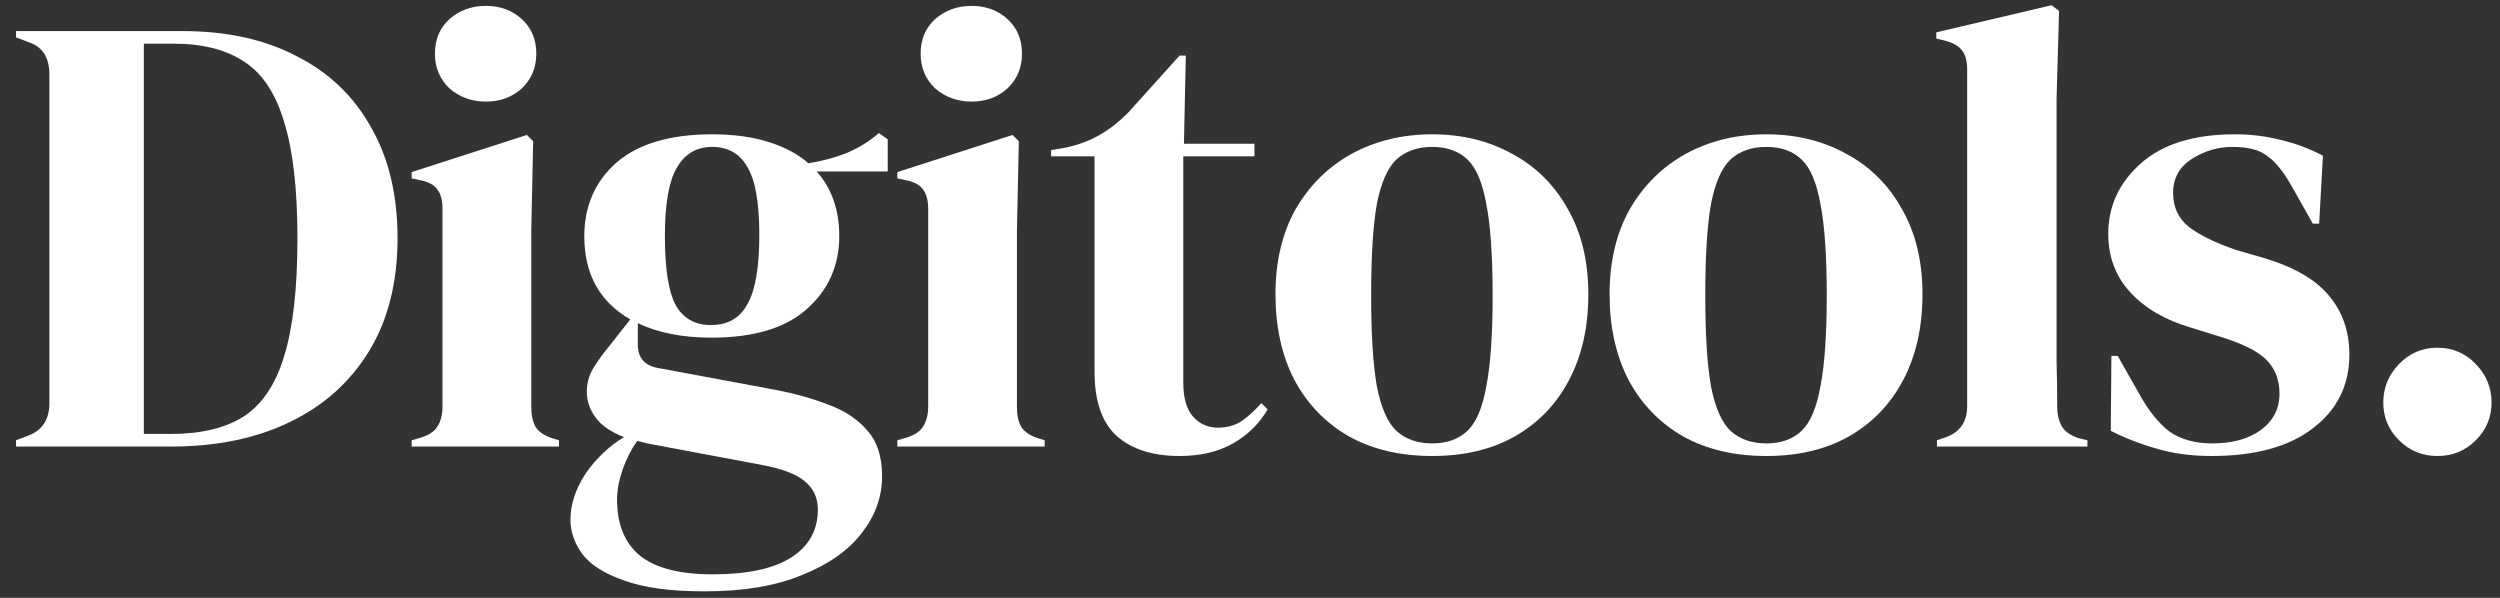
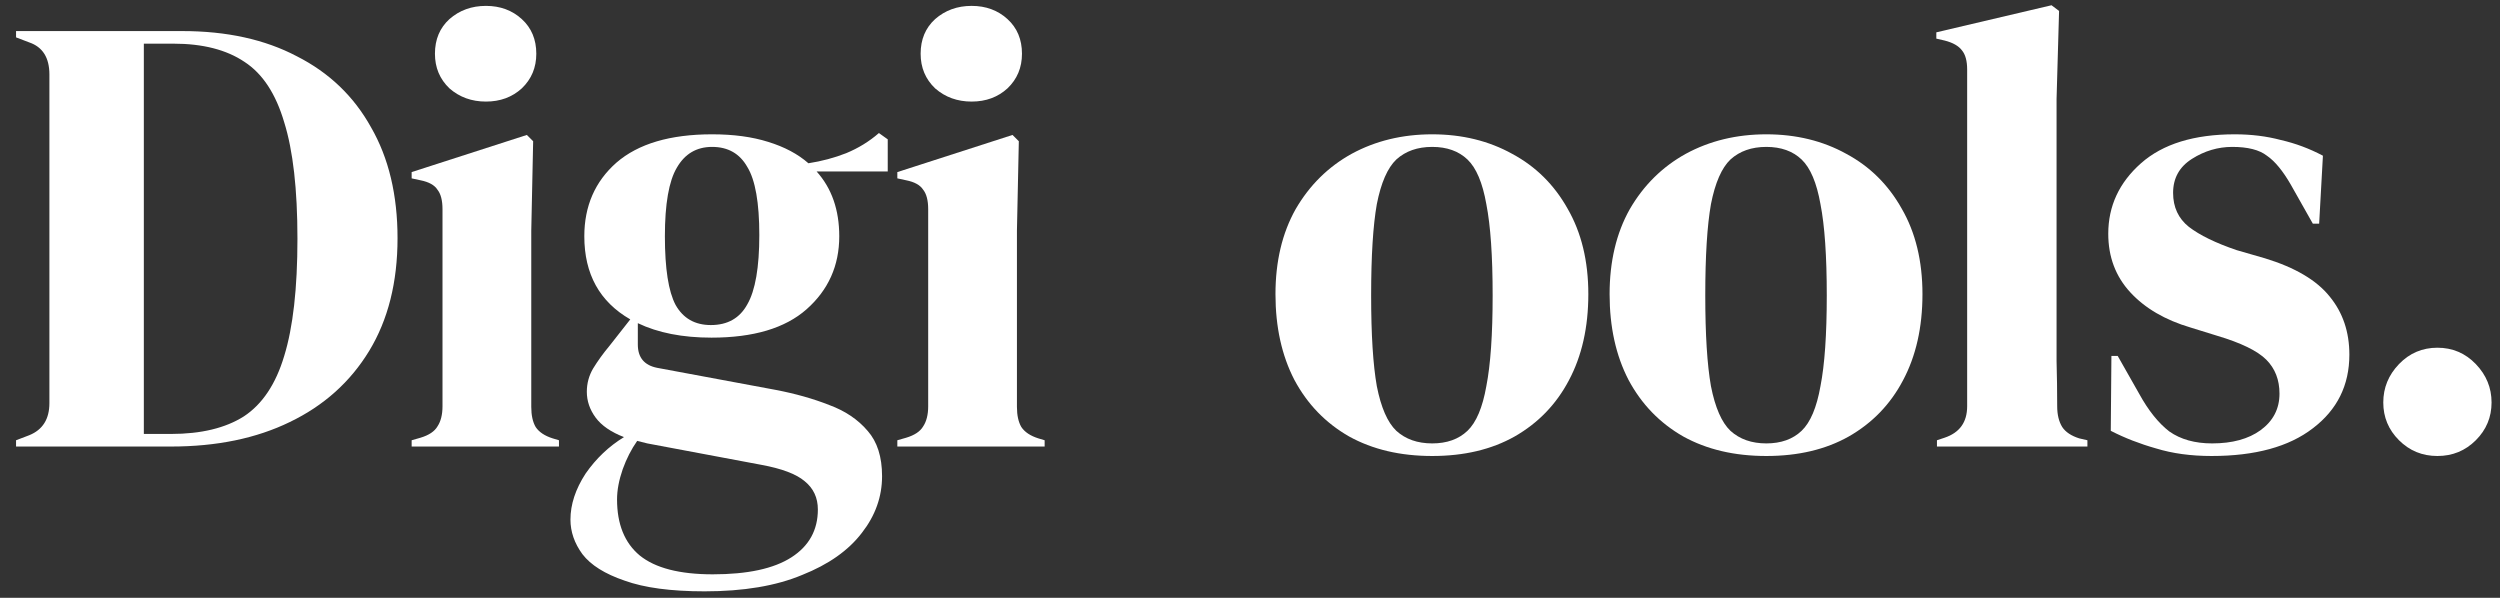
<svg xmlns="http://www.w3.org/2000/svg" width="138" height="33" viewBox="0 0 138 33" fill="none">
  <rect x="0" y="0" width="138" height="33" fill="#333333" stroke="none" />
  <path d="M0.886 24.649V24.302L1.615 24.024C2.357 23.723 2.727 23.132 2.727 22.252V4.113C2.727 3.186 2.357 2.595 1.615 2.341L0.886 2.063V1.715H10.059C12.515 1.715 14.623 2.178 16.384 3.105C18.168 4.009 19.534 5.317 20.484 7.032C21.457 8.723 21.944 10.761 21.944 13.148C21.944 15.58 21.422 17.653 20.38 19.368C19.337 21.082 17.878 22.391 16.002 23.294C14.148 24.198 11.959 24.649 9.434 24.649H0.886ZM7.94 23.954H9.434C11.102 23.954 12.445 23.63 13.465 22.982C14.484 22.31 15.226 21.198 15.689 19.646C16.175 18.07 16.419 15.916 16.419 13.182C16.419 10.449 16.175 8.306 15.689 6.754C15.226 5.178 14.496 4.067 13.5 3.418C12.504 2.746 11.195 2.41 9.573 2.41H7.94V23.954Z" fill="white" />
  <path d="M26.824 5.607C26.036 5.607 25.364 5.364 24.808 4.877C24.275 4.368 24.009 3.731 24.009 2.966C24.009 2.178 24.275 1.541 24.808 1.055C25.364 0.568 26.036 0.325 26.824 0.325C27.611 0.325 28.271 0.568 28.804 1.055C29.337 1.541 29.604 2.178 29.604 2.966C29.604 3.731 29.337 4.368 28.804 4.877C28.271 5.364 27.611 5.607 26.824 5.607ZM22.723 24.649V24.302L23.21 24.163C23.673 24.024 23.986 23.816 24.148 23.538C24.333 23.259 24.426 22.889 24.426 22.425V11.549C24.426 11.063 24.333 10.704 24.148 10.472C23.986 10.217 23.673 10.043 23.21 9.951L22.723 9.846V9.499L29.082 7.449L29.43 7.796L29.326 12.731V22.46C29.326 22.924 29.407 23.294 29.569 23.572C29.754 23.85 30.067 24.059 30.507 24.198L30.855 24.302V24.649H22.723Z" fill="white" />
  <path d="M39.273 18.638C37.675 18.638 36.32 18.372 35.208 17.839V19.02C35.208 19.738 35.567 20.167 36.285 20.306L42.818 21.522C43.906 21.73 44.891 22.009 45.771 22.356C46.652 22.68 47.358 23.155 47.891 23.781C48.424 24.383 48.69 25.217 48.69 26.283C48.69 27.418 48.319 28.46 47.578 29.41C46.837 30.383 45.736 31.159 44.277 31.738C42.841 32.34 41.045 32.642 38.891 32.642C37.038 32.642 35.567 32.445 34.478 32.051C33.389 31.68 32.613 31.194 32.15 30.591C31.709 29.989 31.489 29.352 31.489 28.68C31.489 27.846 31.767 27.001 32.323 26.144C32.903 25.31 33.609 24.638 34.443 24.128C33.725 23.85 33.204 23.491 32.879 23.051C32.555 22.611 32.393 22.136 32.393 21.626C32.393 21.163 32.509 20.734 32.74 20.341C32.995 19.924 33.296 19.507 33.644 19.09L34.791 17.63C33.099 16.657 32.254 15.128 32.254 13.043C32.254 11.375 32.845 10.02 34.026 8.978C35.231 7.935 36.991 7.414 39.308 7.414C40.489 7.414 41.52 7.553 42.401 7.831C43.304 8.109 44.045 8.503 44.624 9.012C45.366 8.897 46.061 8.711 46.709 8.456C47.381 8.178 47.984 7.808 48.516 7.344L49.003 7.692V9.464H45.076C45.91 10.391 46.327 11.584 46.327 13.043C46.327 14.665 45.725 16.009 44.52 17.074C43.339 18.117 41.59 18.638 39.273 18.638ZM39.239 17.943C40.165 17.943 40.837 17.561 41.254 16.796C41.694 16.032 41.914 14.758 41.914 12.974C41.914 11.19 41.694 9.939 41.254 9.221C40.837 8.48 40.188 8.109 39.308 8.109C38.451 8.109 37.802 8.491 37.362 9.256C36.922 9.997 36.702 11.259 36.702 13.043C36.702 14.827 36.899 16.09 37.292 16.831C37.709 17.572 38.358 17.943 39.239 17.943ZM34.061 27.568C34.061 28.935 34.478 29.966 35.312 30.661C36.169 31.356 37.513 31.703 39.343 31.703C41.266 31.703 42.713 31.391 43.686 30.765C44.659 30.14 45.146 29.259 45.146 28.124C45.146 27.476 44.903 26.954 44.416 26.561C43.953 26.167 43.154 25.866 42.018 25.657L35.729 24.476C35.544 24.429 35.358 24.383 35.173 24.337C34.849 24.8 34.582 25.321 34.374 25.9C34.165 26.503 34.061 27.059 34.061 27.568Z" fill="white" />
  <path d="M53.633 5.607C52.846 5.607 52.174 5.364 51.618 4.877C51.085 4.368 50.819 3.731 50.819 2.966C50.819 2.178 51.085 1.541 51.618 1.055C52.174 0.568 52.846 0.325 53.633 0.325C54.421 0.325 55.081 0.568 55.614 1.055C56.147 1.541 56.413 2.178 56.413 2.966C56.413 3.731 56.147 4.368 55.614 4.877C55.081 5.364 54.421 5.607 53.633 5.607ZM49.533 24.649V24.302L50.019 24.163C50.483 24.024 50.795 23.816 50.958 23.538C51.143 23.259 51.236 22.889 51.236 22.425V11.549C51.236 11.063 51.143 10.704 50.958 10.472C50.795 10.217 50.483 10.043 50.019 9.951L49.533 9.846V9.499L55.892 7.449L56.239 7.796L56.135 12.731V22.46C56.135 22.924 56.216 23.294 56.378 23.572C56.564 23.85 56.876 24.059 57.317 24.198L57.664 24.302V24.649H49.533Z" fill="white" />
-   <path d="M65.11 25.171C63.627 25.171 62.469 24.8 61.635 24.059C60.824 23.317 60.419 22.136 60.419 20.514V8.63H58.021V8.283L58.855 8.144C59.573 7.982 60.187 7.75 60.697 7.449C61.23 7.148 61.751 6.742 62.26 6.233L65.11 3.07H65.457L65.353 7.935H69.245V8.63H65.318V21.14C65.318 21.951 65.492 22.564 65.84 22.982C66.21 23.398 66.674 23.607 67.23 23.607C67.716 23.607 68.145 23.491 68.515 23.259C68.886 23.005 69.257 22.669 69.627 22.252L69.975 22.599C69.511 23.387 68.874 24.012 68.064 24.476C67.253 24.939 66.268 25.171 65.11 25.171Z" fill="white" />
  <path d="M79.058 25.171C77.297 25.171 75.768 24.812 74.471 24.093C73.174 23.352 72.166 22.31 71.448 20.966C70.753 19.622 70.406 18.047 70.406 16.24C70.406 14.433 70.776 12.87 71.517 11.549C72.282 10.229 73.313 9.209 74.61 8.491C75.931 7.773 77.413 7.414 79.058 7.414C80.703 7.414 82.174 7.773 83.471 8.491C84.768 9.186 85.788 10.194 86.529 11.514C87.293 12.835 87.676 14.41 87.676 16.24C87.676 18.07 87.317 19.657 86.599 21.001C85.903 22.321 84.907 23.352 83.61 24.093C82.336 24.812 80.819 25.171 79.058 25.171ZM79.058 24.476C79.869 24.476 80.517 24.244 81.004 23.781C81.49 23.317 81.838 22.495 82.046 21.314C82.278 20.132 82.394 18.464 82.394 16.31C82.394 14.132 82.278 12.453 82.046 11.271C81.838 10.09 81.49 9.267 81.004 8.804C80.517 8.341 79.869 8.109 79.058 8.109C78.247 8.109 77.587 8.341 77.077 8.804C76.591 9.267 76.232 10.09 76 11.271C75.792 12.453 75.687 14.132 75.687 16.31C75.687 18.464 75.792 20.132 76 21.314C76.232 22.495 76.591 23.317 77.077 23.781C77.587 24.244 78.247 24.476 79.058 24.476Z" fill="white" />
  <path d="M97.502 25.171C95.741 25.171 94.213 24.812 92.915 24.093C91.618 23.352 90.61 22.31 89.892 20.966C89.197 19.622 88.85 18.047 88.85 16.24C88.85 14.433 89.22 12.87 89.962 11.549C90.726 10.229 91.757 9.209 93.054 8.491C94.375 7.773 95.857 7.414 97.502 7.414C99.147 7.414 100.618 7.773 101.915 8.491C103.212 9.186 104.232 10.194 104.973 11.514C105.738 12.835 106.12 14.41 106.12 16.24C106.12 18.07 105.761 19.657 105.043 21.001C104.348 22.321 103.351 23.352 102.054 24.093C100.78 24.812 99.263 25.171 97.502 25.171ZM97.502 24.476C98.313 24.476 98.962 24.244 99.448 23.781C99.934 23.317 100.282 22.495 100.49 21.314C100.722 20.132 100.838 18.464 100.838 16.31C100.838 14.132 100.722 12.453 100.49 11.271C100.282 10.09 99.934 9.267 99.448 8.804C98.962 8.341 98.313 8.109 97.502 8.109C96.691 8.109 96.031 8.341 95.521 8.804C95.035 9.267 94.676 10.09 94.444 11.271C94.236 12.453 94.131 14.132 94.131 16.31C94.131 18.464 94.236 20.132 94.444 21.314C94.676 22.495 95.035 23.317 95.521 23.781C96.031 24.244 96.691 24.476 97.502 24.476Z" fill="white" />
  <path d="M106.92 24.649V24.302L107.337 24.163C108.171 23.885 108.587 23.306 108.587 22.425V3.835C108.587 3.372 108.495 3.024 108.309 2.792C108.124 2.538 107.8 2.352 107.337 2.236L106.885 2.132V1.785L113.244 0.29L113.661 0.603L113.522 5.468V17.352C113.522 18.209 113.522 19.067 113.522 19.924C113.545 20.758 113.557 21.591 113.557 22.425C113.557 22.889 113.649 23.271 113.835 23.572C114.02 23.85 114.333 24.059 114.773 24.198L115.225 24.302V24.649H106.92Z" fill="white" />
  <path d="M122.075 25.171C120.94 25.171 119.92 25.032 119.017 24.754C118.113 24.499 117.279 24.174 116.515 23.781L116.55 19.646H116.897L118.079 21.73C118.588 22.657 119.144 23.352 119.746 23.816C120.372 24.256 121.16 24.476 122.109 24.476C123.221 24.476 124.113 24.233 124.785 23.746C125.48 23.236 125.828 22.564 125.828 21.73C125.828 20.966 125.584 20.341 125.098 19.854C124.611 19.368 123.708 18.927 122.387 18.534L120.928 18.082C119.515 17.665 118.403 17.016 117.592 16.136C116.781 15.256 116.376 14.178 116.376 12.904C116.376 11.375 116.978 10.078 118.183 9.012C119.387 7.947 121.113 7.414 123.36 7.414C124.264 7.414 125.109 7.518 125.897 7.727C126.708 7.912 127.484 8.202 128.225 8.595L128.017 12.348H127.669L126.453 10.194C126.013 9.429 125.573 8.897 125.133 8.595C124.716 8.271 124.079 8.109 123.221 8.109C122.434 8.109 121.692 8.329 120.997 8.769C120.302 9.209 119.955 9.835 119.955 10.646C119.955 11.433 120.245 12.059 120.824 12.522C121.426 12.985 122.306 13.414 123.465 13.808L125.028 14.259C126.696 14.769 127.889 15.476 128.607 16.379C129.326 17.259 129.685 18.325 129.685 19.576C129.685 21.267 129.013 22.622 127.669 23.642C126.349 24.661 124.484 25.171 122.075 25.171Z" fill="white" />
  <path d="M134.545 25.171C133.711 25.171 133.005 24.881 132.425 24.302C131.846 23.723 131.557 23.028 131.557 22.217C131.557 21.406 131.846 20.7 132.425 20.097C133.005 19.495 133.711 19.194 134.545 19.194C135.379 19.194 136.086 19.495 136.665 20.097C137.244 20.7 137.534 21.406 137.534 22.217C137.534 23.028 137.244 23.723 136.665 24.302C136.086 24.881 135.379 25.171 134.545 25.171Z" fill="white" />
</svg>